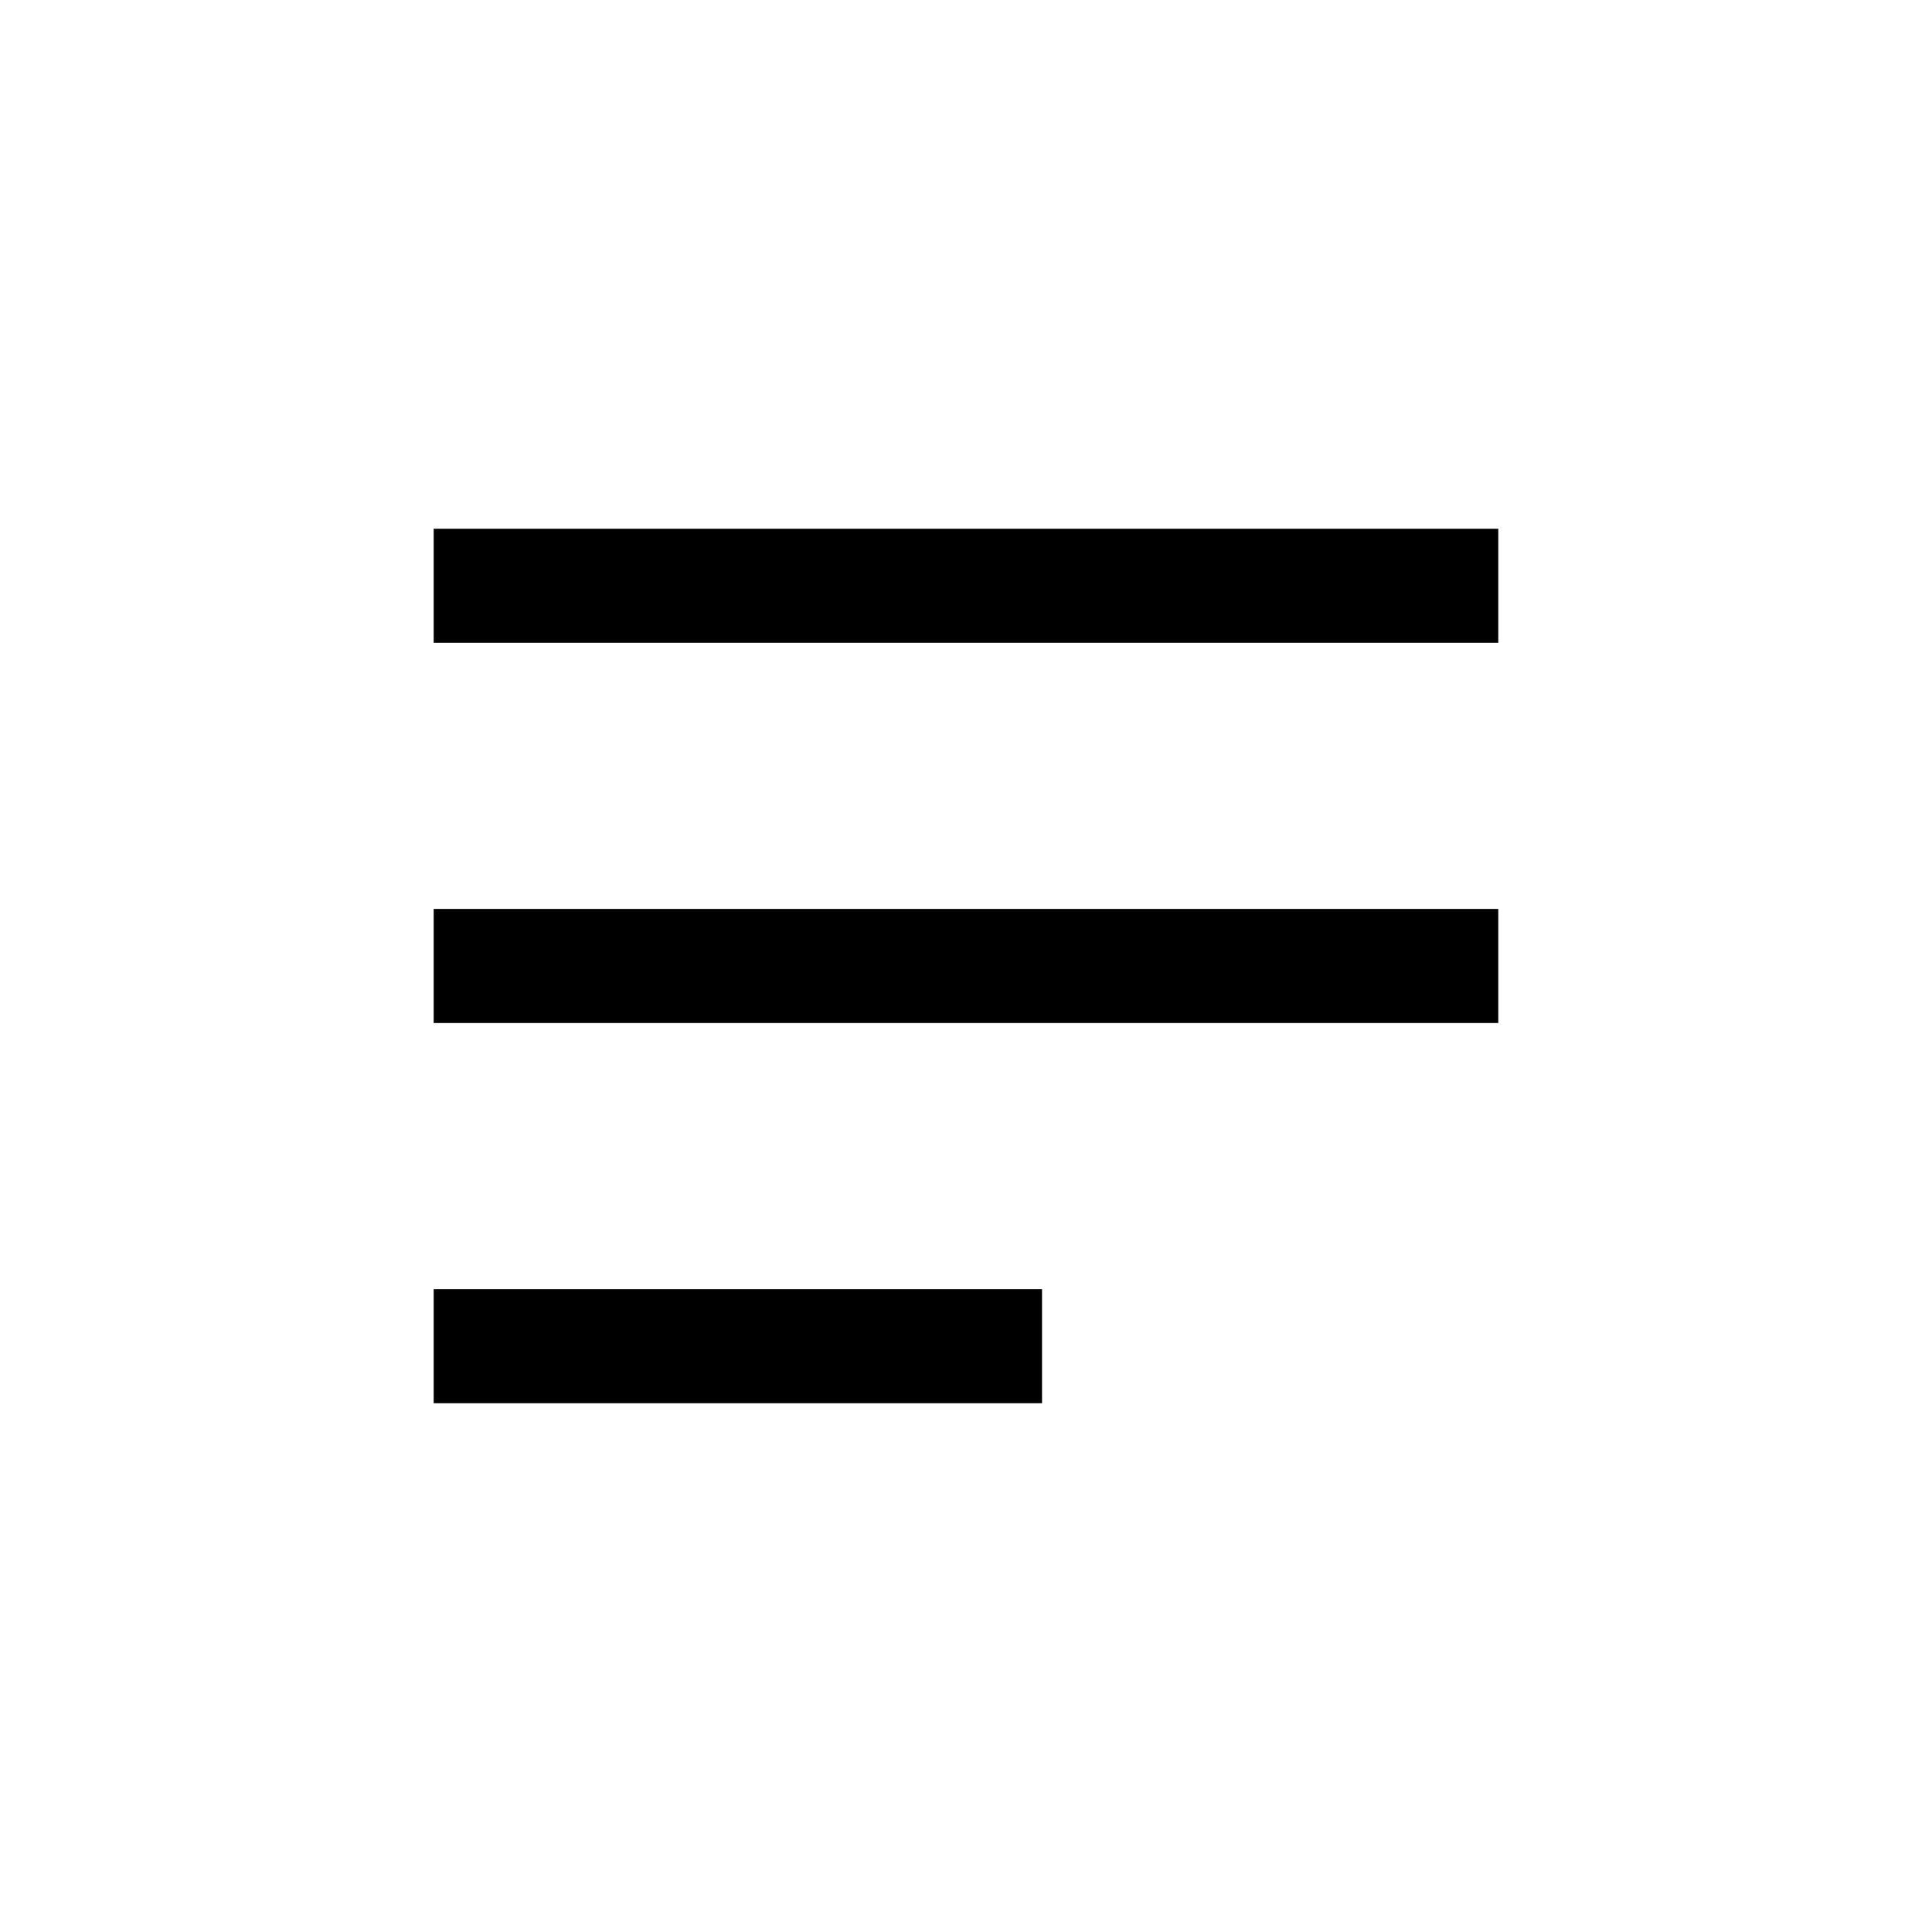
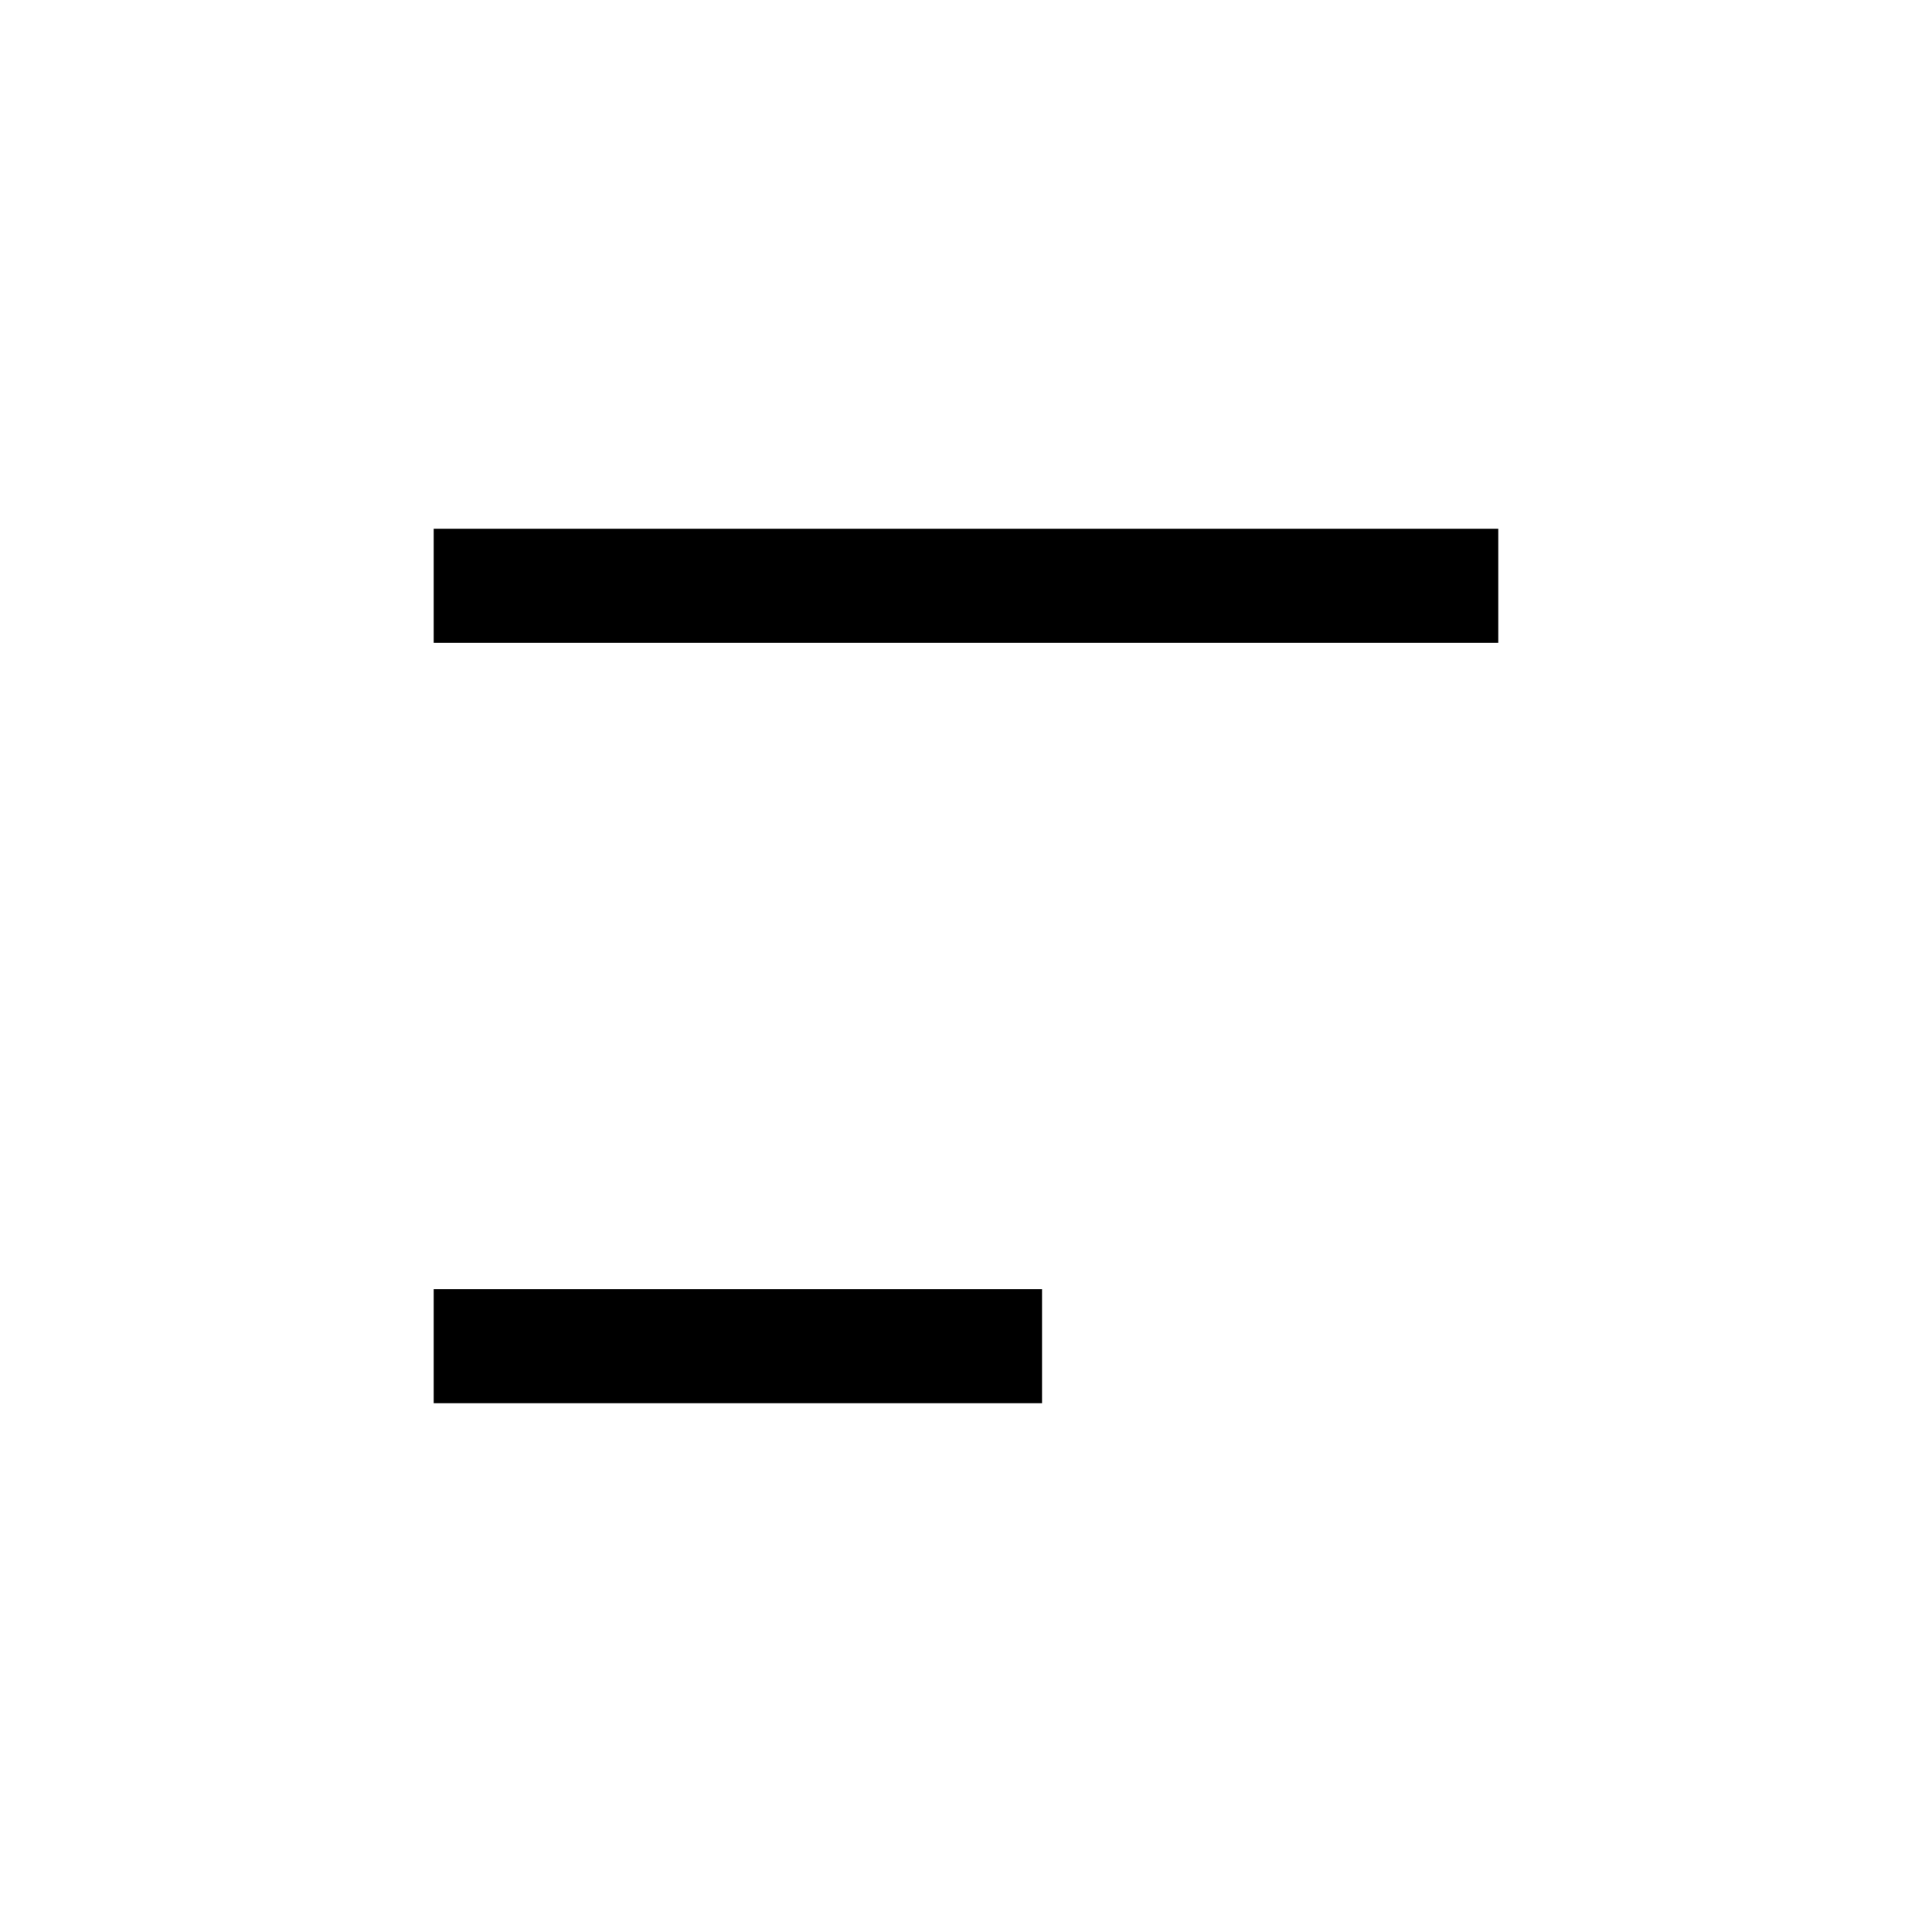
<svg xmlns="http://www.w3.org/2000/svg" fill="#000000" width="800px" height="800px" version="1.1" viewBox="144 144 512 512">
  <g>
    <path d="m258.93 284.12h282.13v30.23h-282.13z" />
    <path d="m258.93 485.64h161.22v30.23h-161.22z" />
-     <path d="m258.93 384.88h282.13v30.23h-282.13z" />
  </g>
</svg>